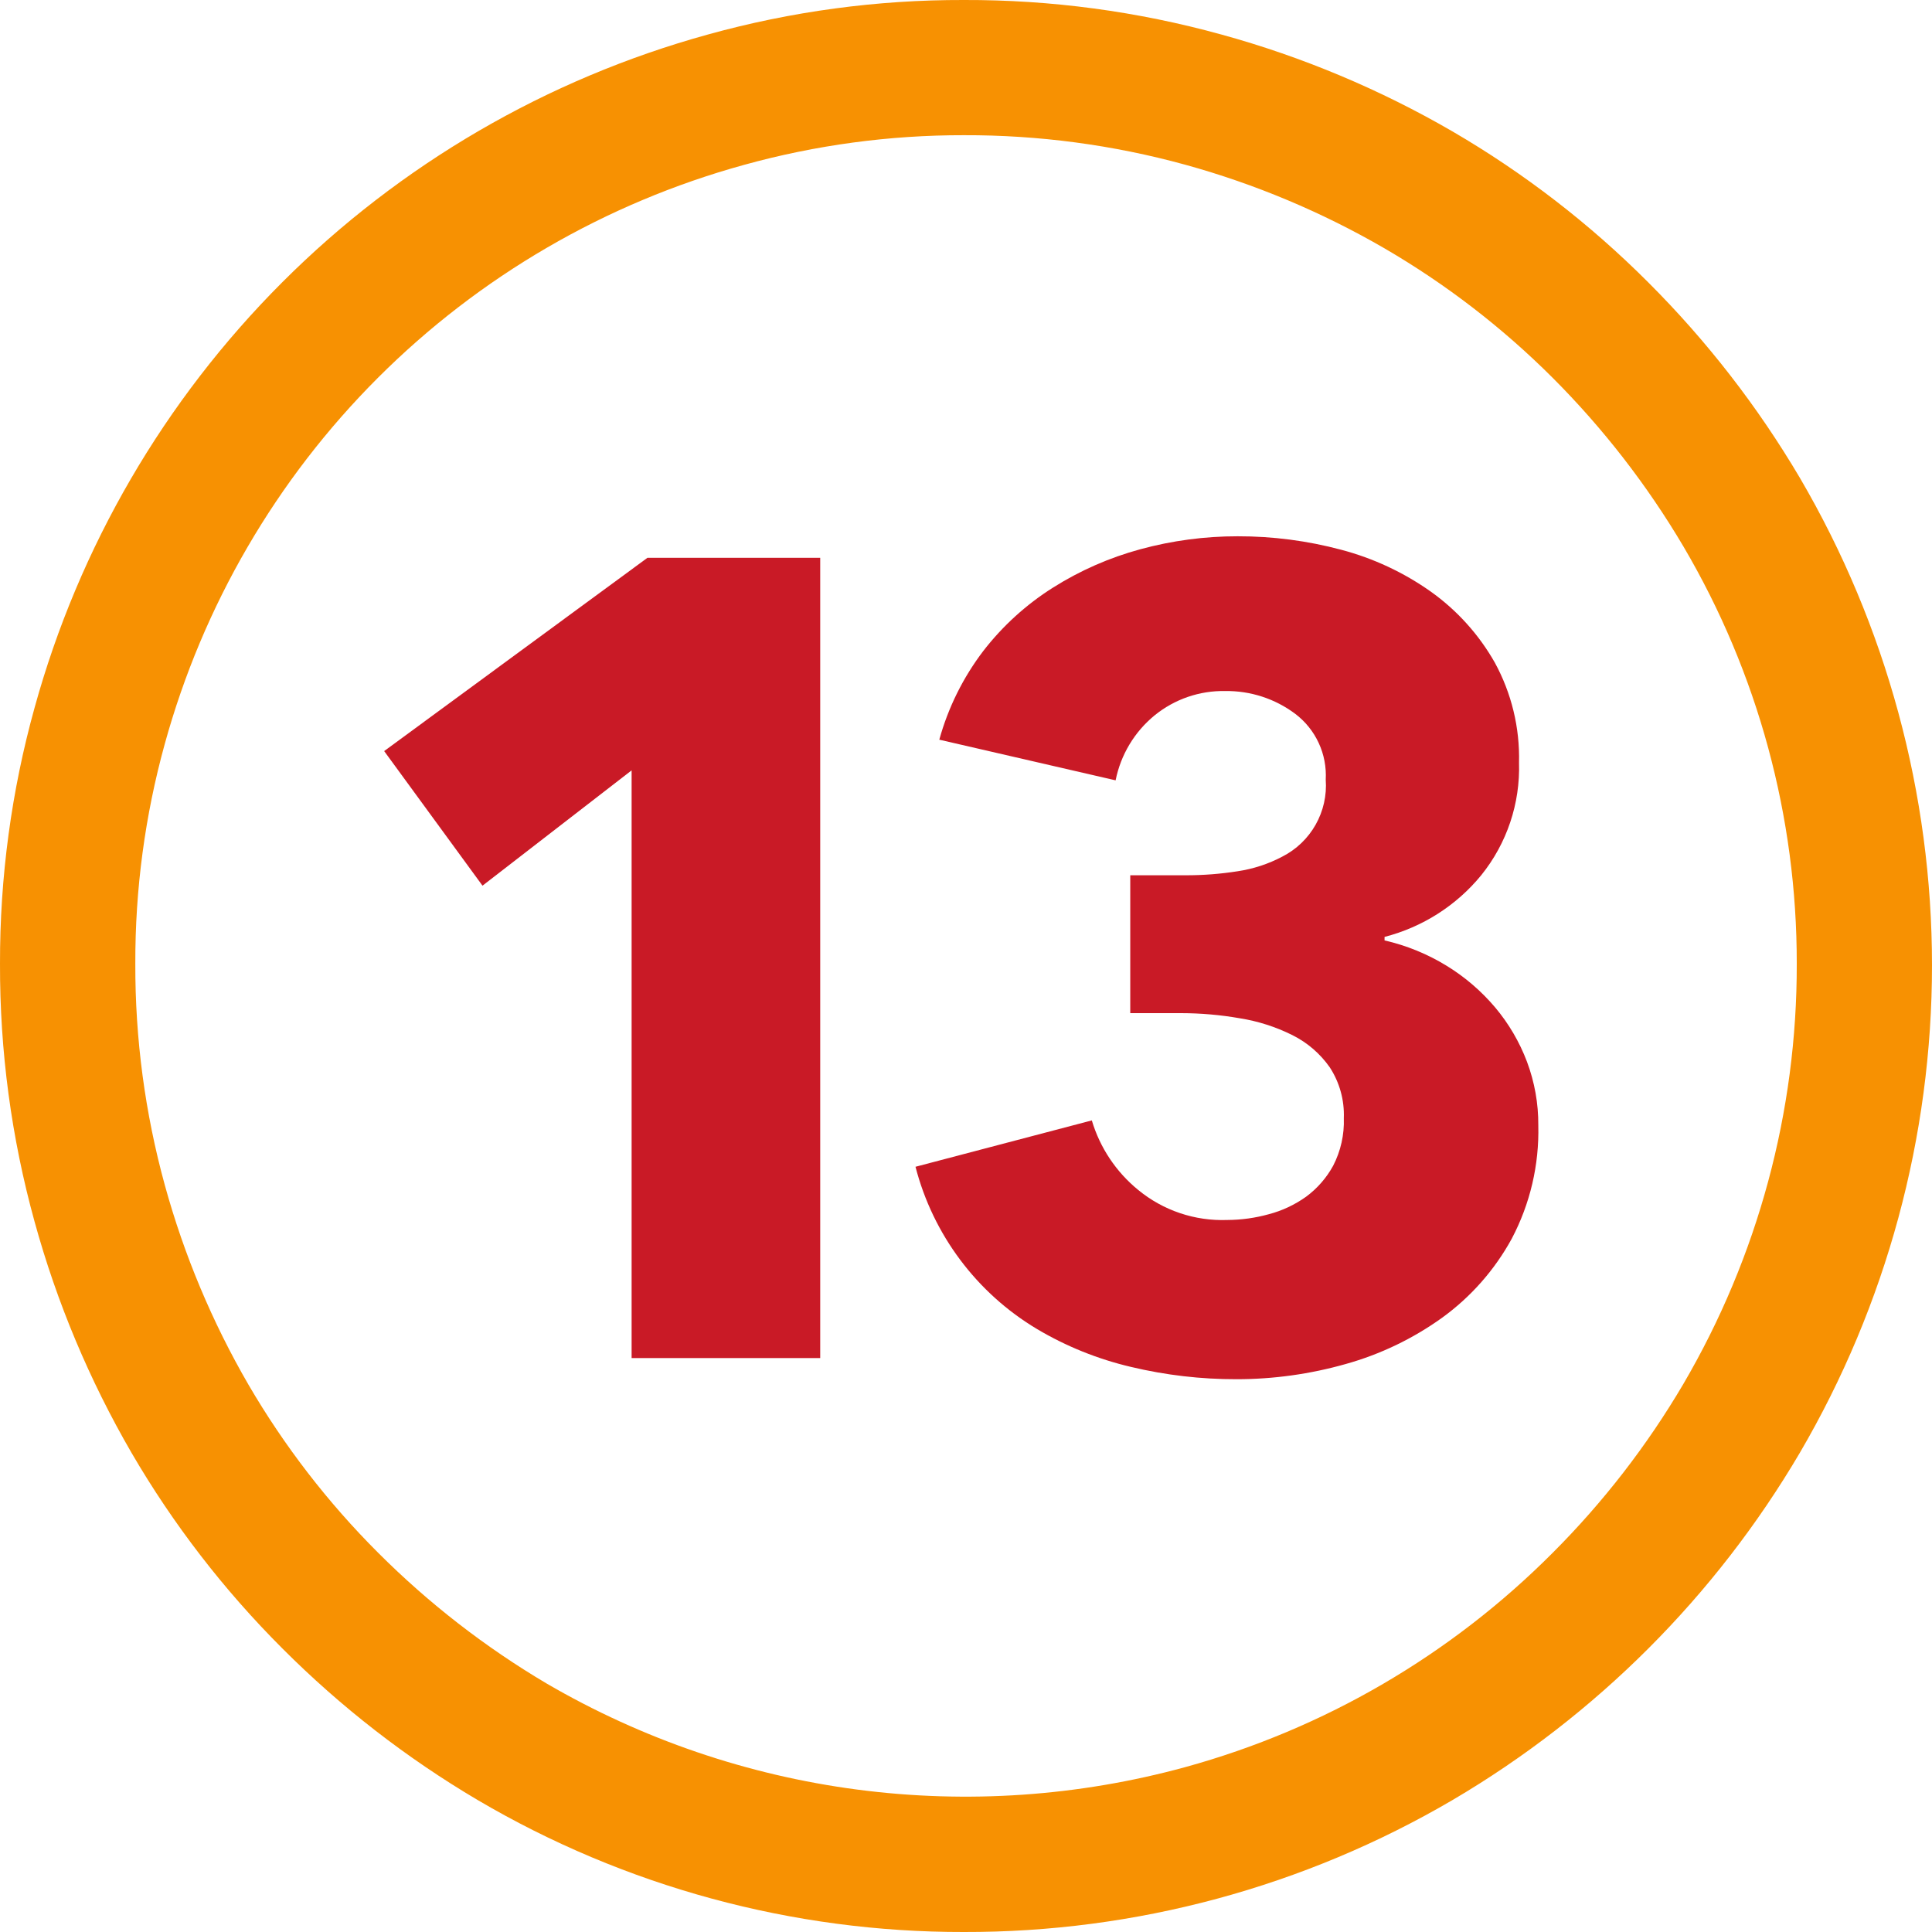
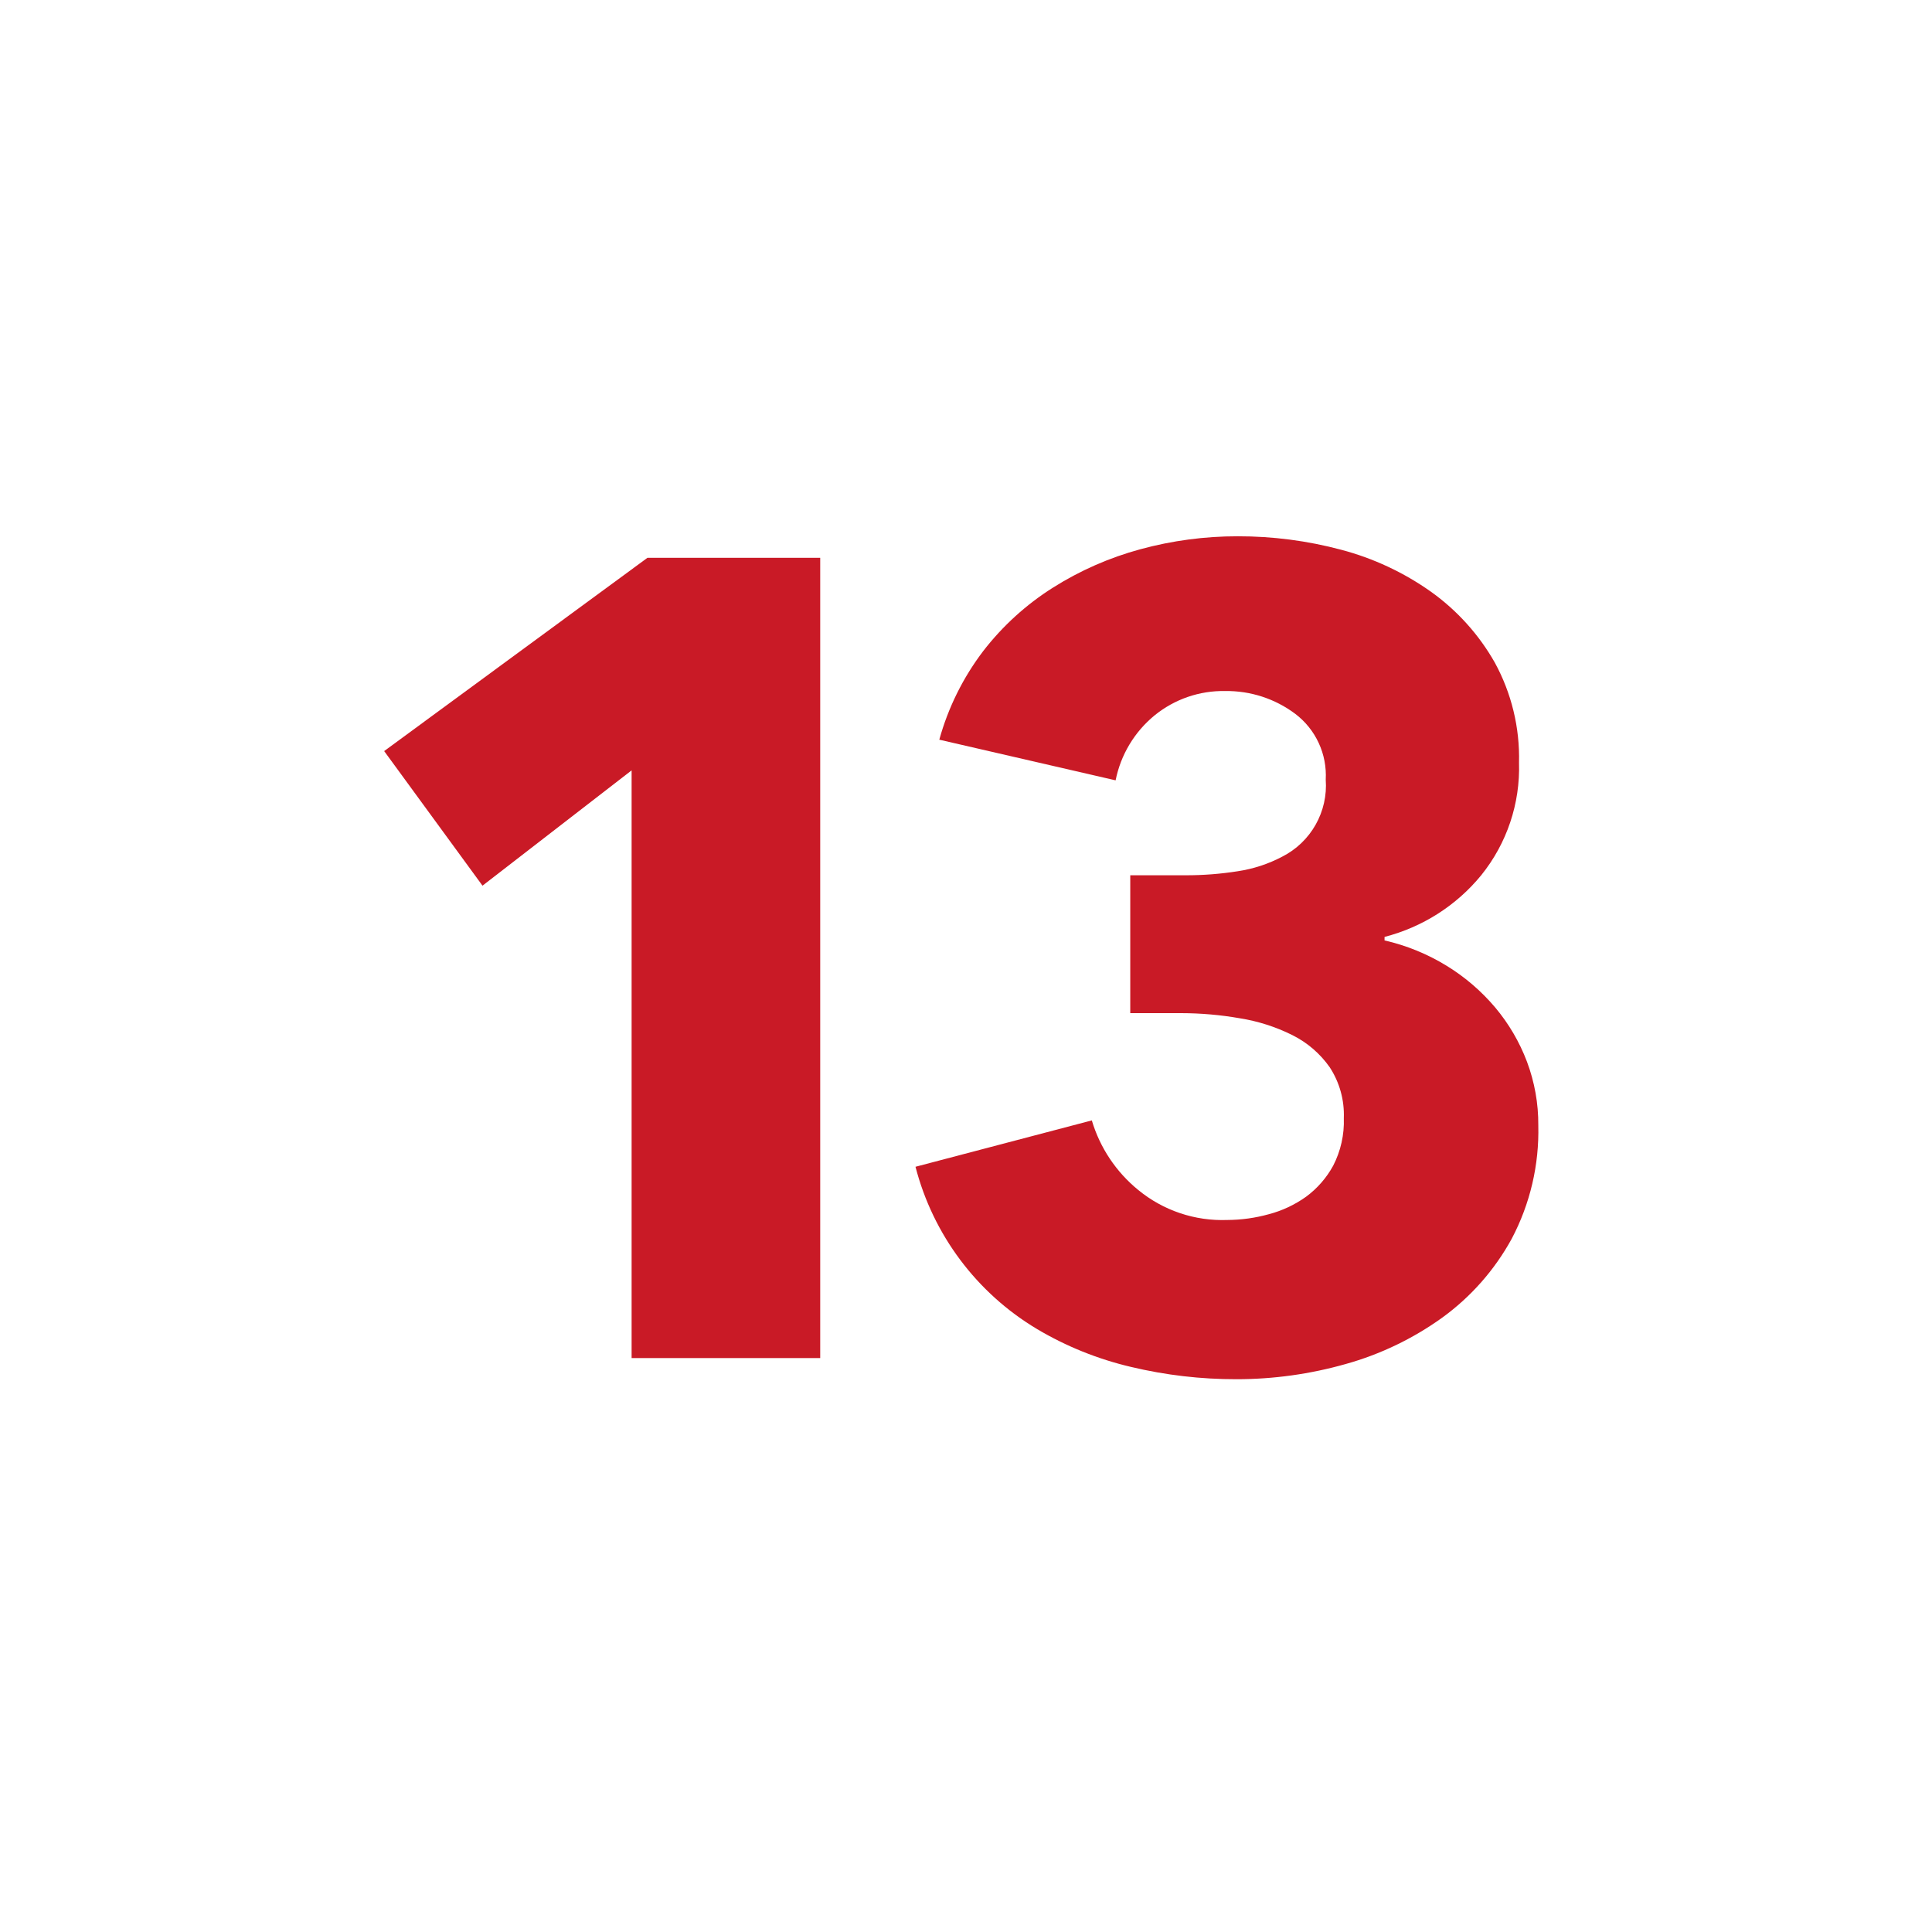
<svg xmlns="http://www.w3.org/2000/svg" width="50" height="50" viewBox="0 0 50 50" fill="none">
-   <path d="M31.611 0.894C33.706 1.47 35.717 2.314 37.595 3.404C39.445 4.482 41.148 5.796 42.66 7.311C44.174 8.823 45.49 10.521 46.579 12.364C48.819 16.191 50 20.546 50 24.981C50 29.416 48.819 33.771 46.579 37.599C44.396 41.308 41.304 44.4 37.595 46.583C33.758 48.831 29.39 50.011 24.942 50C20.518 50.008 16.172 48.828 12.359 46.583C10.518 45.495 8.821 44.178 7.31 42.664C5.795 41.151 4.482 39.449 3.404 37.599C2.314 35.72 1.47 33.709 0.894 31.614C0.294 29.442 -0.006 27.198 9.50632e-05 24.945C-0.005 22.706 0.295 20.477 0.894 18.319C2.042 14.155 4.251 10.36 7.305 7.305C10.359 4.251 14.154 2.042 18.318 0.894C20.475 0.295 22.704 -0.006 24.942 0C27.196 -0.007 29.439 0.294 31.611 0.894ZM19.259 4.266C15.675 5.252 12.408 7.151 9.779 9.779C7.15 12.407 5.25 15.673 4.263 19.257C3.752 21.109 3.496 23.021 3.502 24.942C3.496 26.878 3.753 28.806 4.266 30.673C4.763 32.479 5.49 34.213 6.429 35.833C7.356 37.422 8.484 38.885 9.786 40.185C11.091 41.491 12.555 42.627 14.143 43.567C16.616 45.009 19.352 45.943 22.19 46.315C25.029 46.687 27.913 46.489 30.674 45.733C34.273 44.744 37.551 42.831 40.185 40.185C41.491 38.879 42.626 37.412 43.563 35.821C45.495 32.521 46.509 28.765 46.5 24.942C46.506 21.144 45.493 17.414 43.566 14.141C42.627 12.553 41.492 11.089 40.188 9.783C38.886 8.481 37.421 7.353 35.83 6.427C34.211 5.488 32.478 4.761 30.674 4.263C28.807 3.75 26.879 3.493 24.942 3.499C23.022 3.496 21.11 3.754 19.259 4.266Z" fill="#F79102" />
  <path d="M21.227 14.436V35.146H16.346V19.937L12.487 22.921L9.942 19.438L16.756 14.436H21.227Z" fill="#C91A26" />
  <path d="M38.697 26.075C39.047 26.492 39.325 26.966 39.518 27.477C39.715 28.004 39.815 28.559 39.811 29.122C39.837 30.144 39.6 31.155 39.123 32.059C38.682 32.865 38.067 33.563 37.323 34.102C36.566 34.646 35.72 35.052 34.822 35.302C33.904 35.562 32.955 35.694 32.002 35.694C31.081 35.696 30.163 35.589 29.267 35.375C28.412 35.174 27.593 34.844 26.839 34.396C25.278 33.464 24.148 31.955 23.693 30.196L28.256 28.996C28.467 29.703 28.885 30.33 29.457 30.796C30.105 31.329 30.926 31.605 31.765 31.573C32.127 31.571 32.487 31.521 32.836 31.424C33.181 31.334 33.508 31.18 33.799 30.973C34.09 30.759 34.33 30.484 34.503 30.167C34.698 29.788 34.793 29.365 34.778 28.939C34.796 28.473 34.669 28.013 34.414 27.622C34.166 27.268 33.833 26.981 33.445 26.788C33.017 26.575 32.559 26.428 32.087 26.353C31.585 26.265 31.077 26.221 30.568 26.22H29.251V22.652H30.685C31.135 22.653 31.585 22.618 32.03 22.548C32.434 22.488 32.825 22.36 33.186 22.169C33.548 21.985 33.848 21.698 34.048 21.344C34.248 20.99 34.34 20.585 34.31 20.179C34.328 19.852 34.266 19.525 34.128 19.228C33.991 18.931 33.782 18.672 33.521 18.474C32.998 18.082 32.361 17.875 31.708 17.884C31.045 17.871 30.398 18.094 29.883 18.512C29.361 18.939 29.004 19.534 28.872 20.195L24.309 19.143C24.539 18.311 24.926 17.531 25.449 16.845C25.949 16.199 26.558 15.645 27.249 15.209C27.95 14.766 28.713 14.431 29.513 14.214C30.334 13.991 31.18 13.878 32.03 13.879C32.934 13.877 33.835 13.994 34.708 14.227C35.542 14.447 36.329 14.815 37.032 15.313C37.709 15.796 38.273 16.421 38.684 17.145C39.118 17.938 39.335 18.833 39.312 19.737C39.345 20.794 38.998 21.828 38.333 22.652C37.691 23.436 36.814 23.994 35.832 24.247V24.338C36.4 24.468 36.943 24.69 37.44 24.995C37.914 25.285 38.338 25.65 38.697 26.075Z" fill="#C91A26" />
</svg>